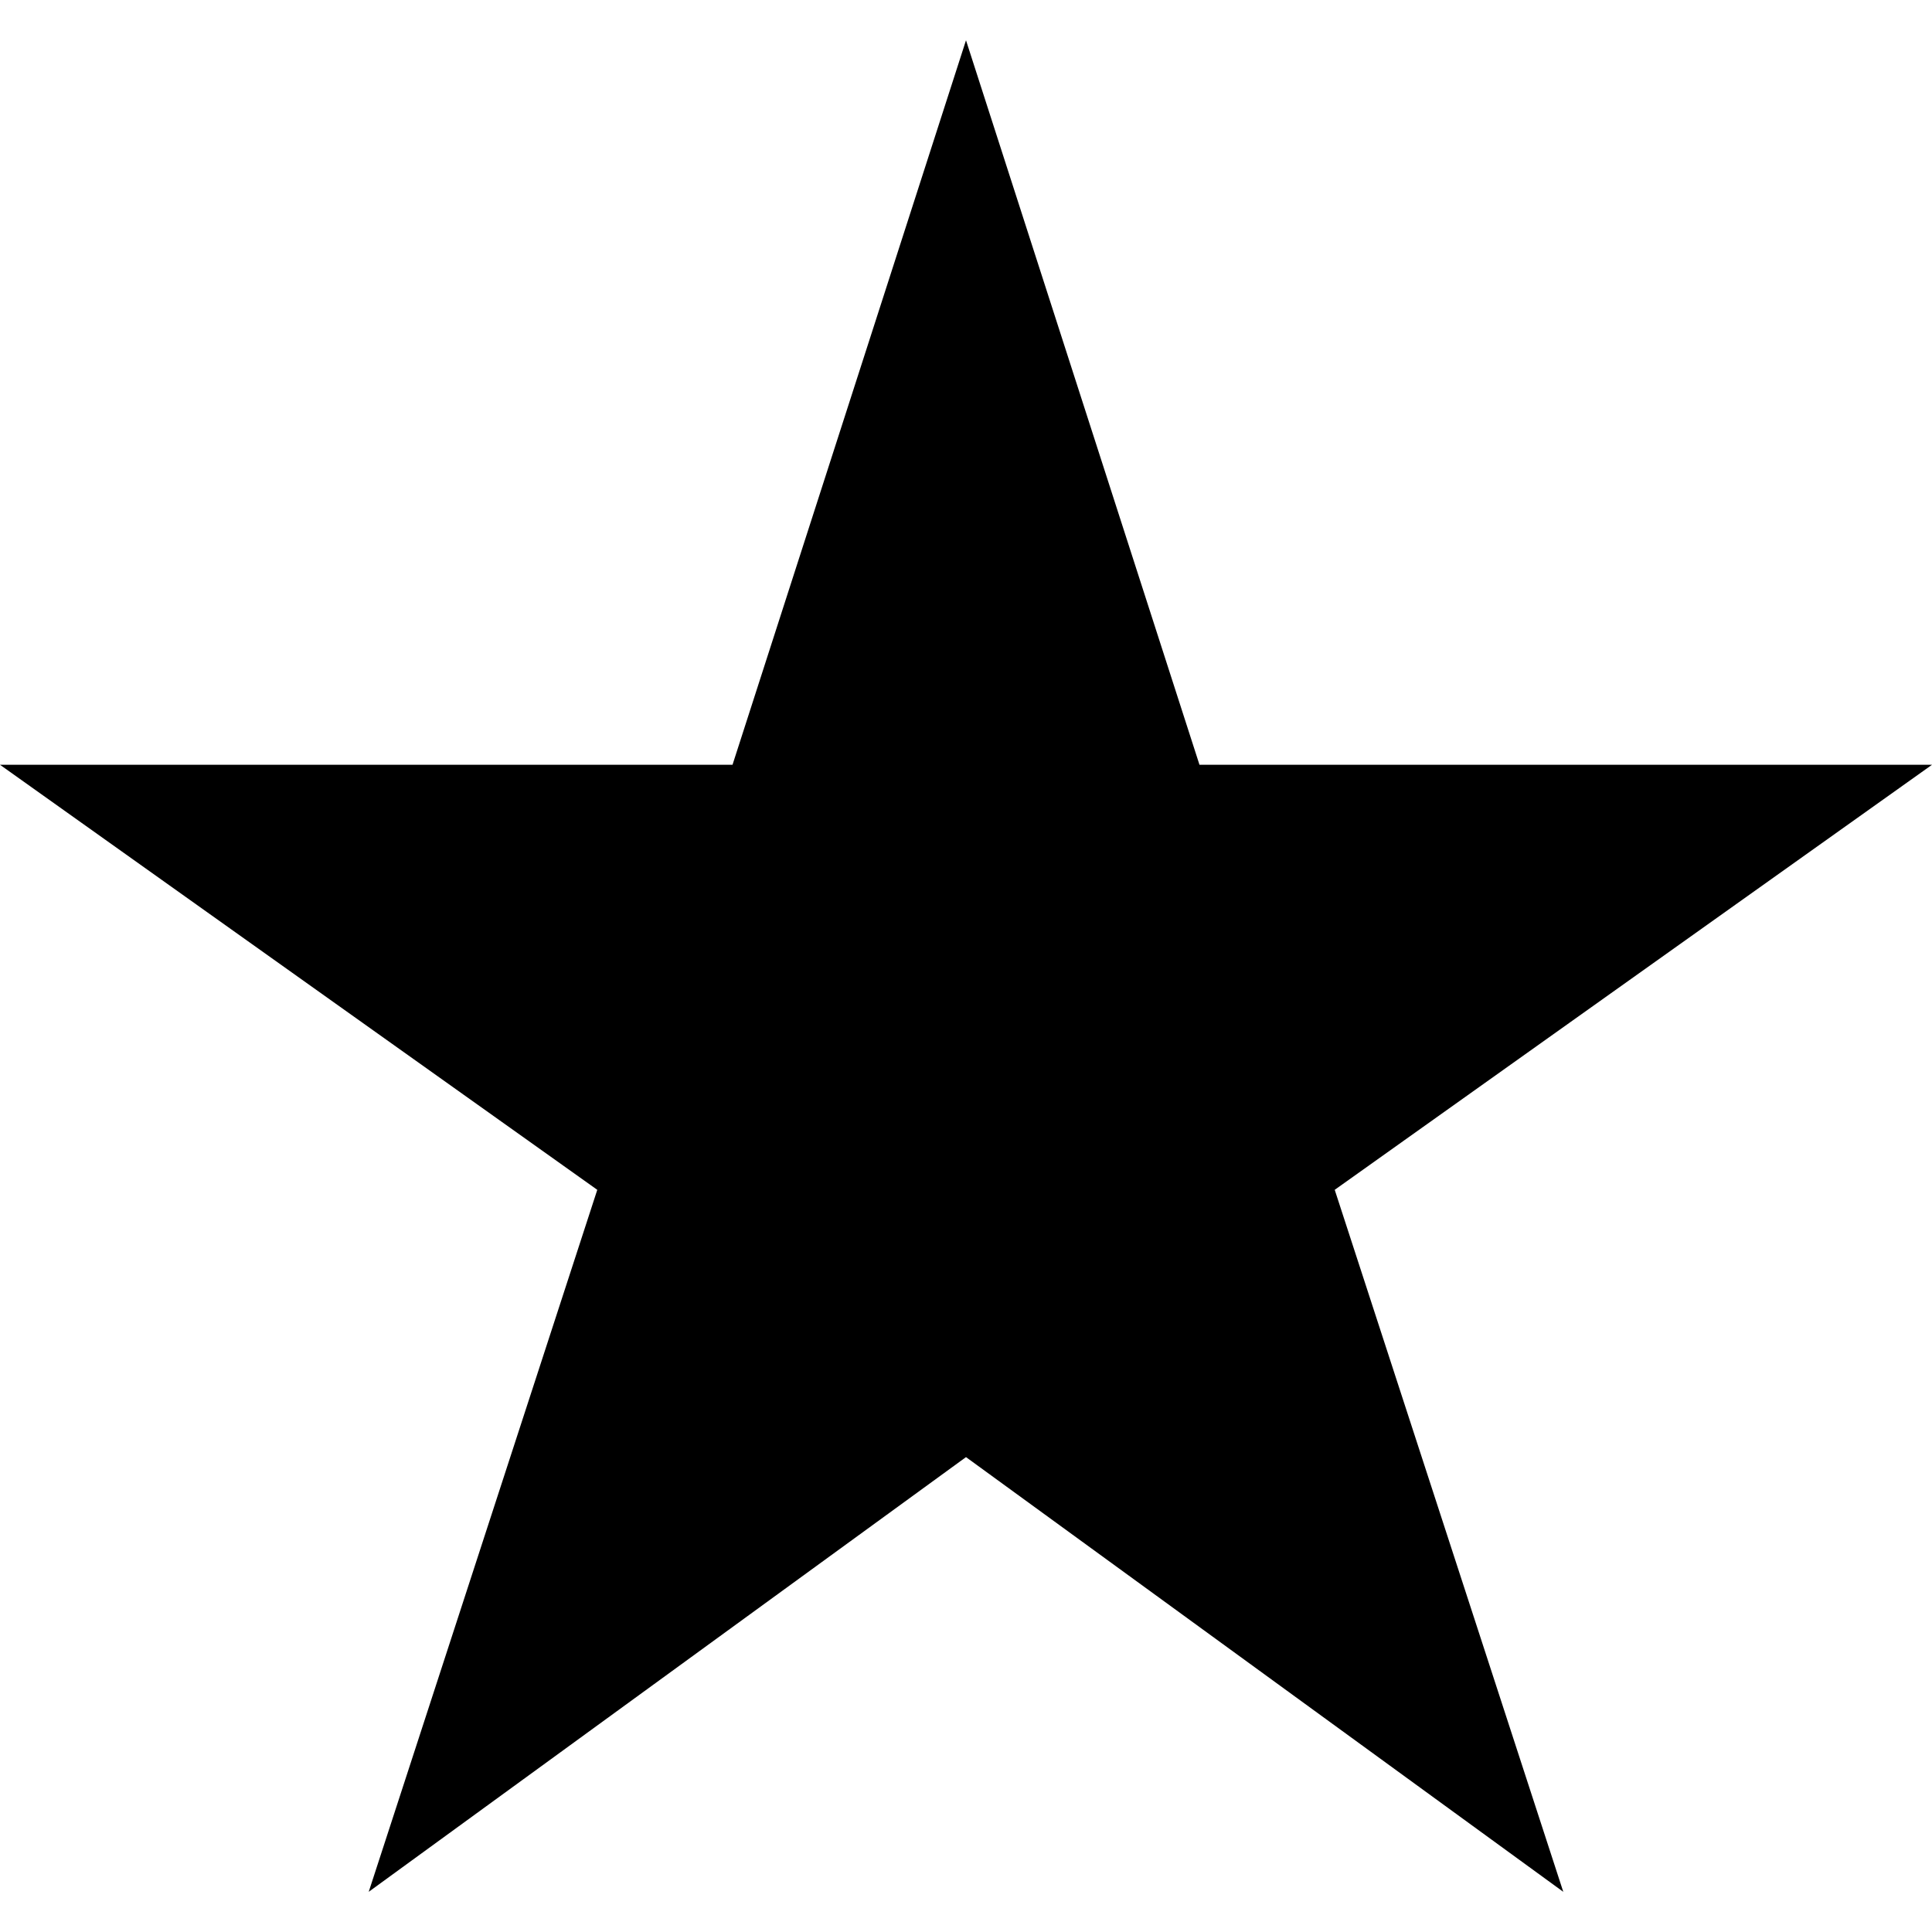
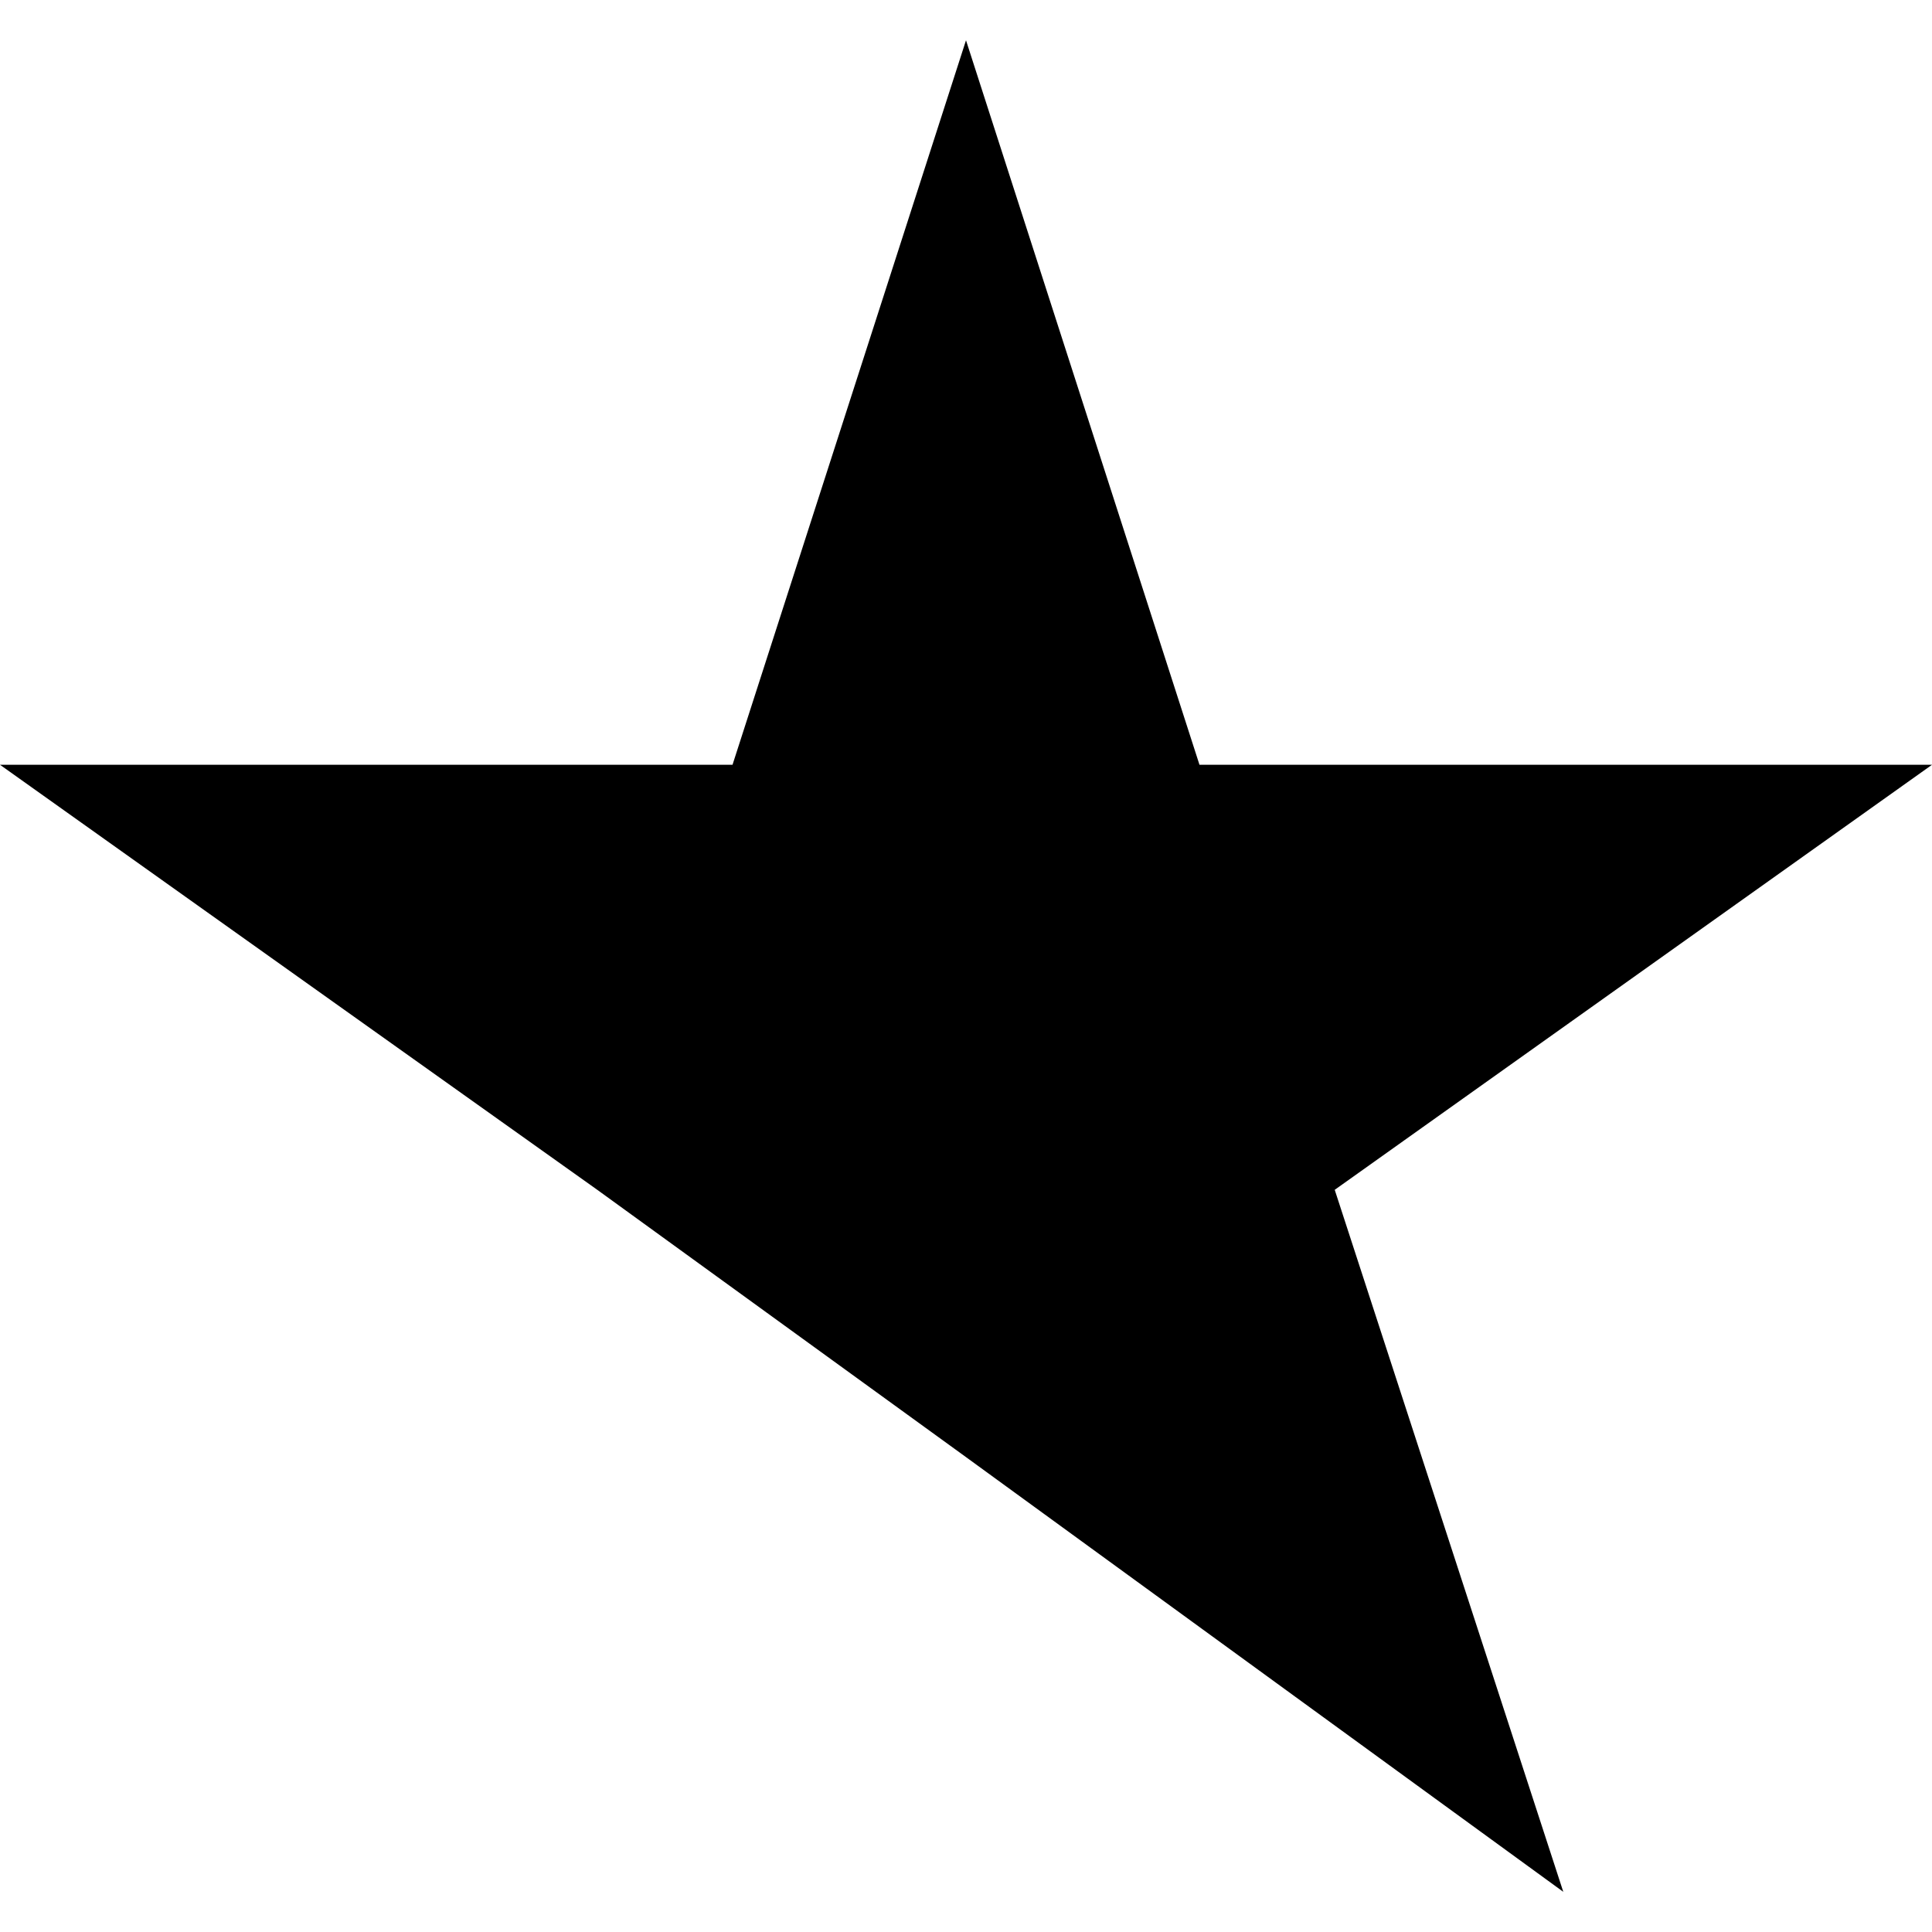
<svg xmlns="http://www.w3.org/2000/svg" width="20" height="20" viewBox="0 0 20 20" class="fill-current">
-   <path d="M20 7.917H12.417L10 0.417L7.583 7.917H0L6.183 12.317L3.817 19.584L10 15.084L16.183 19.584L13.817 12.317L20 7.917Z" />
+   <path d="M20 7.917H12.417L10 0.417L7.583 7.917H0L6.183 12.317L10 15.084L16.183 19.584L13.817 12.317L20 7.917Z" />
</svg>